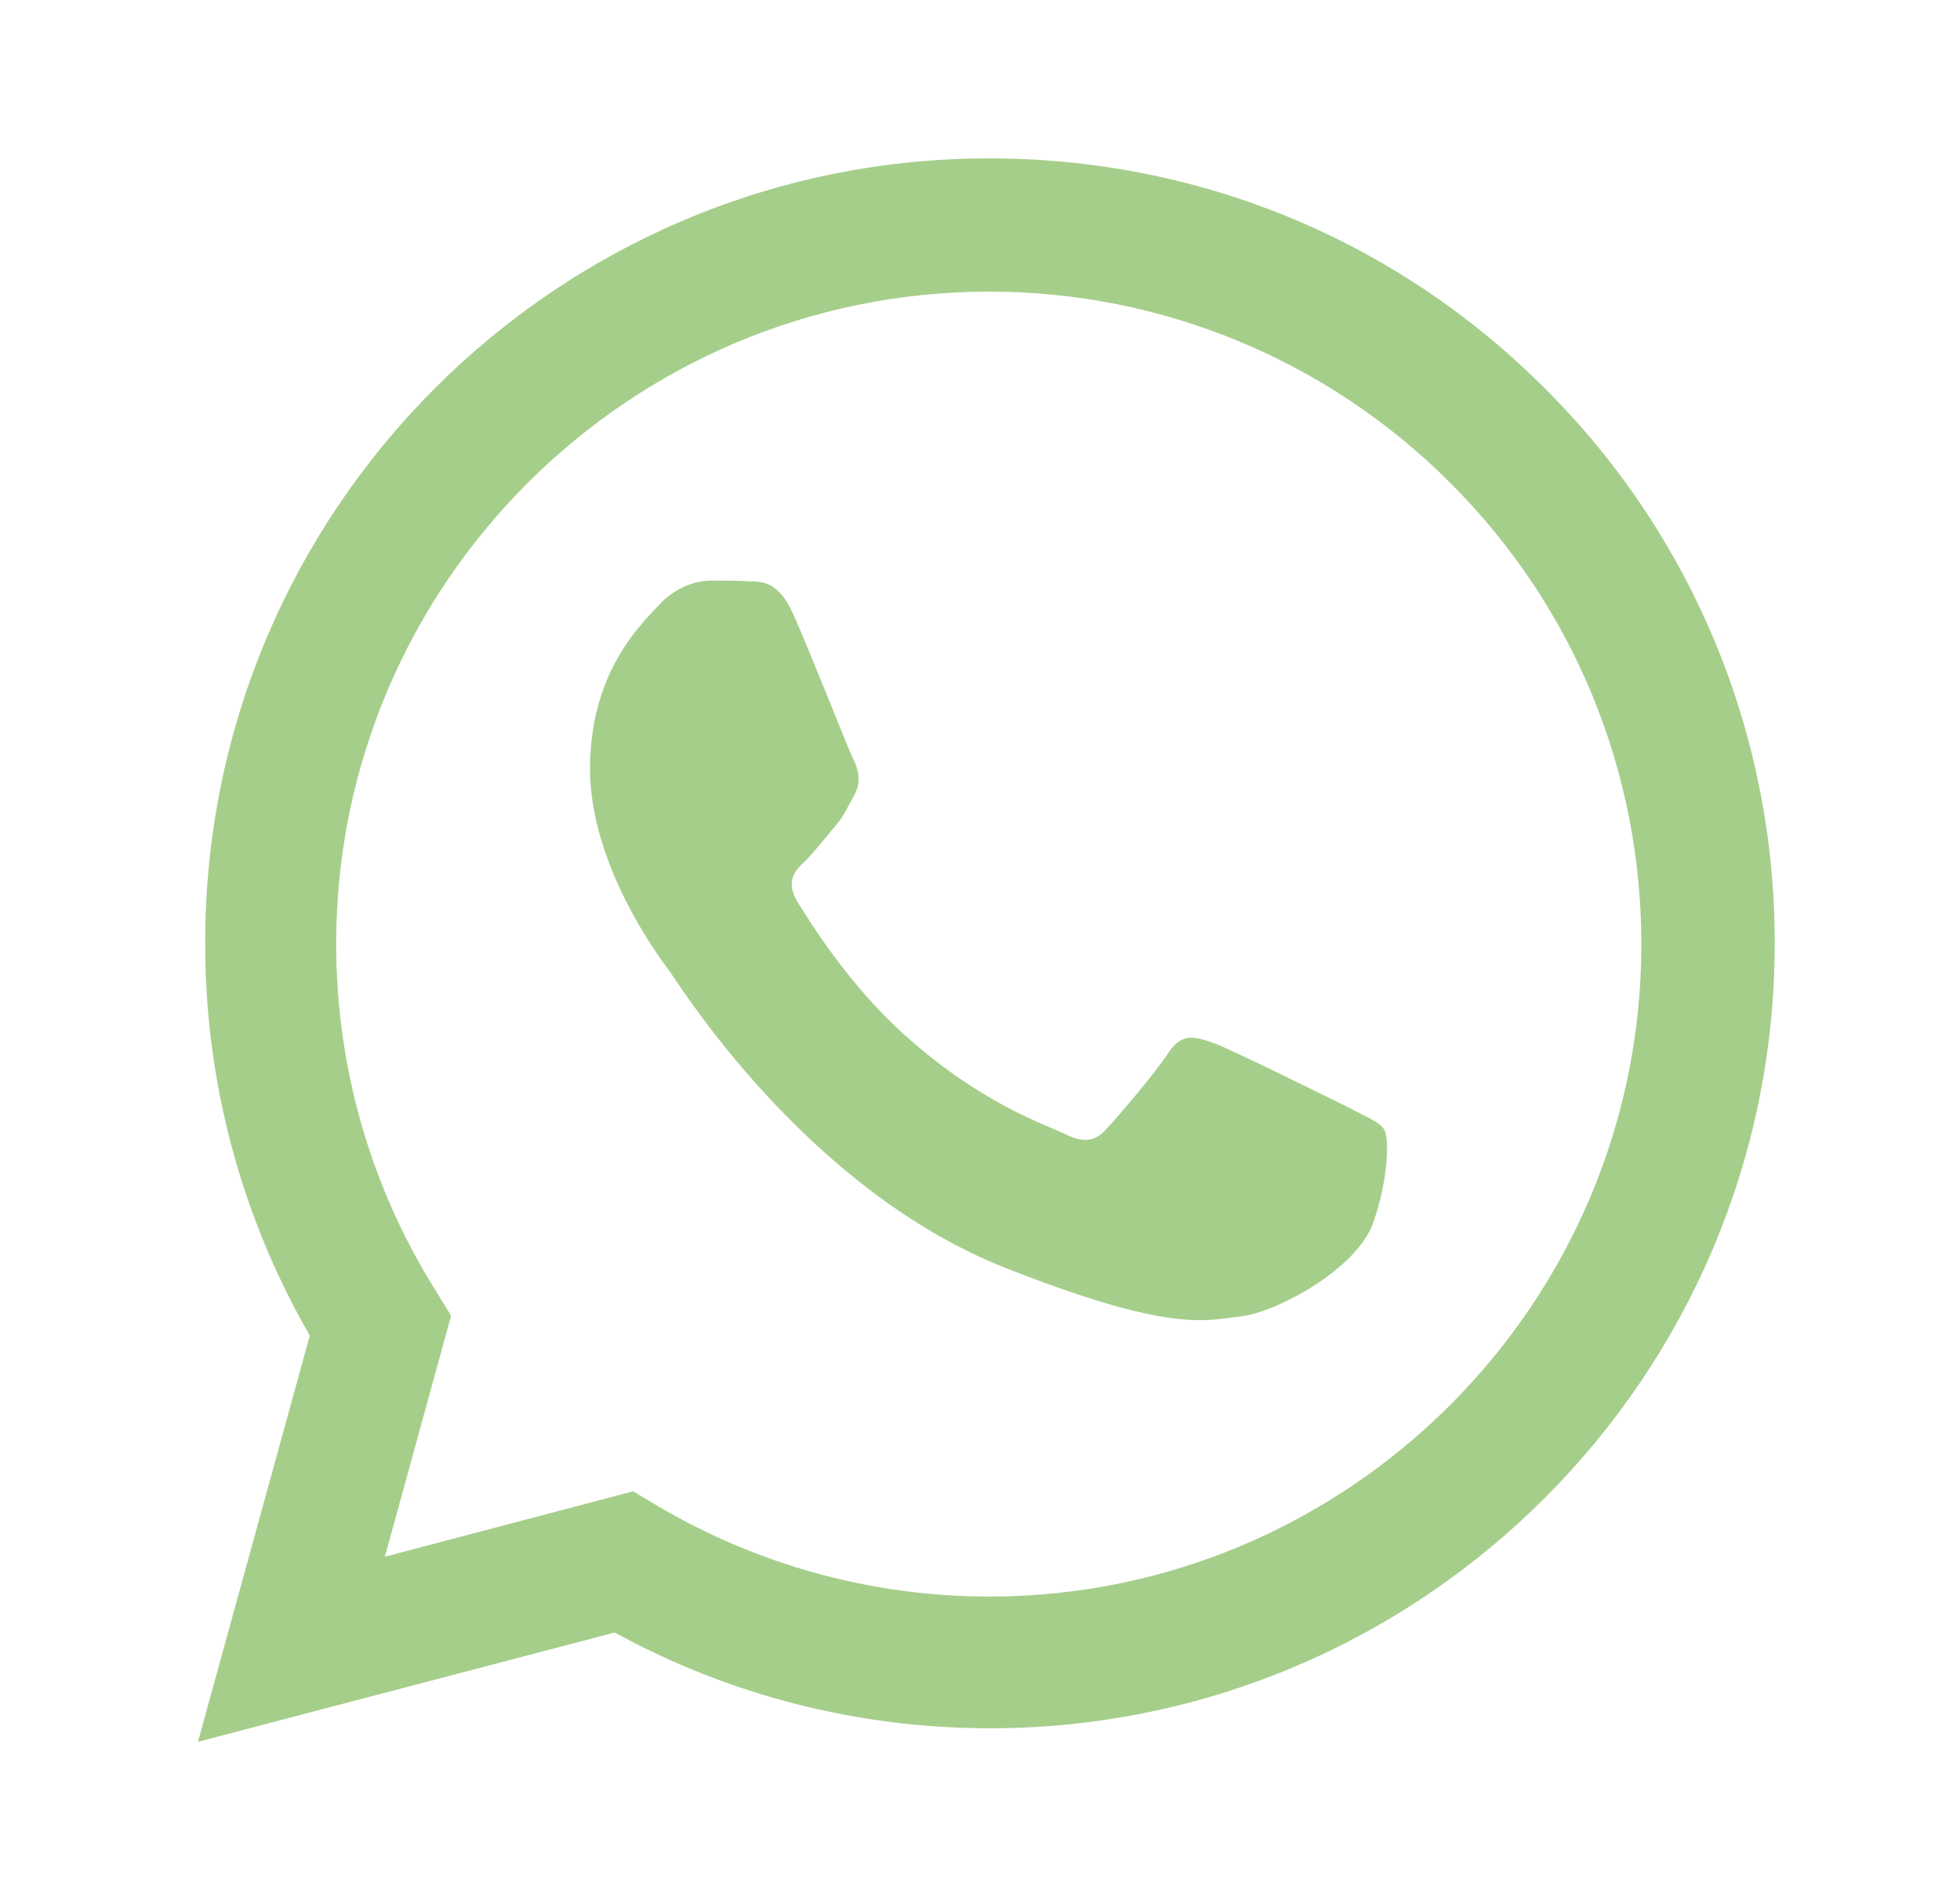
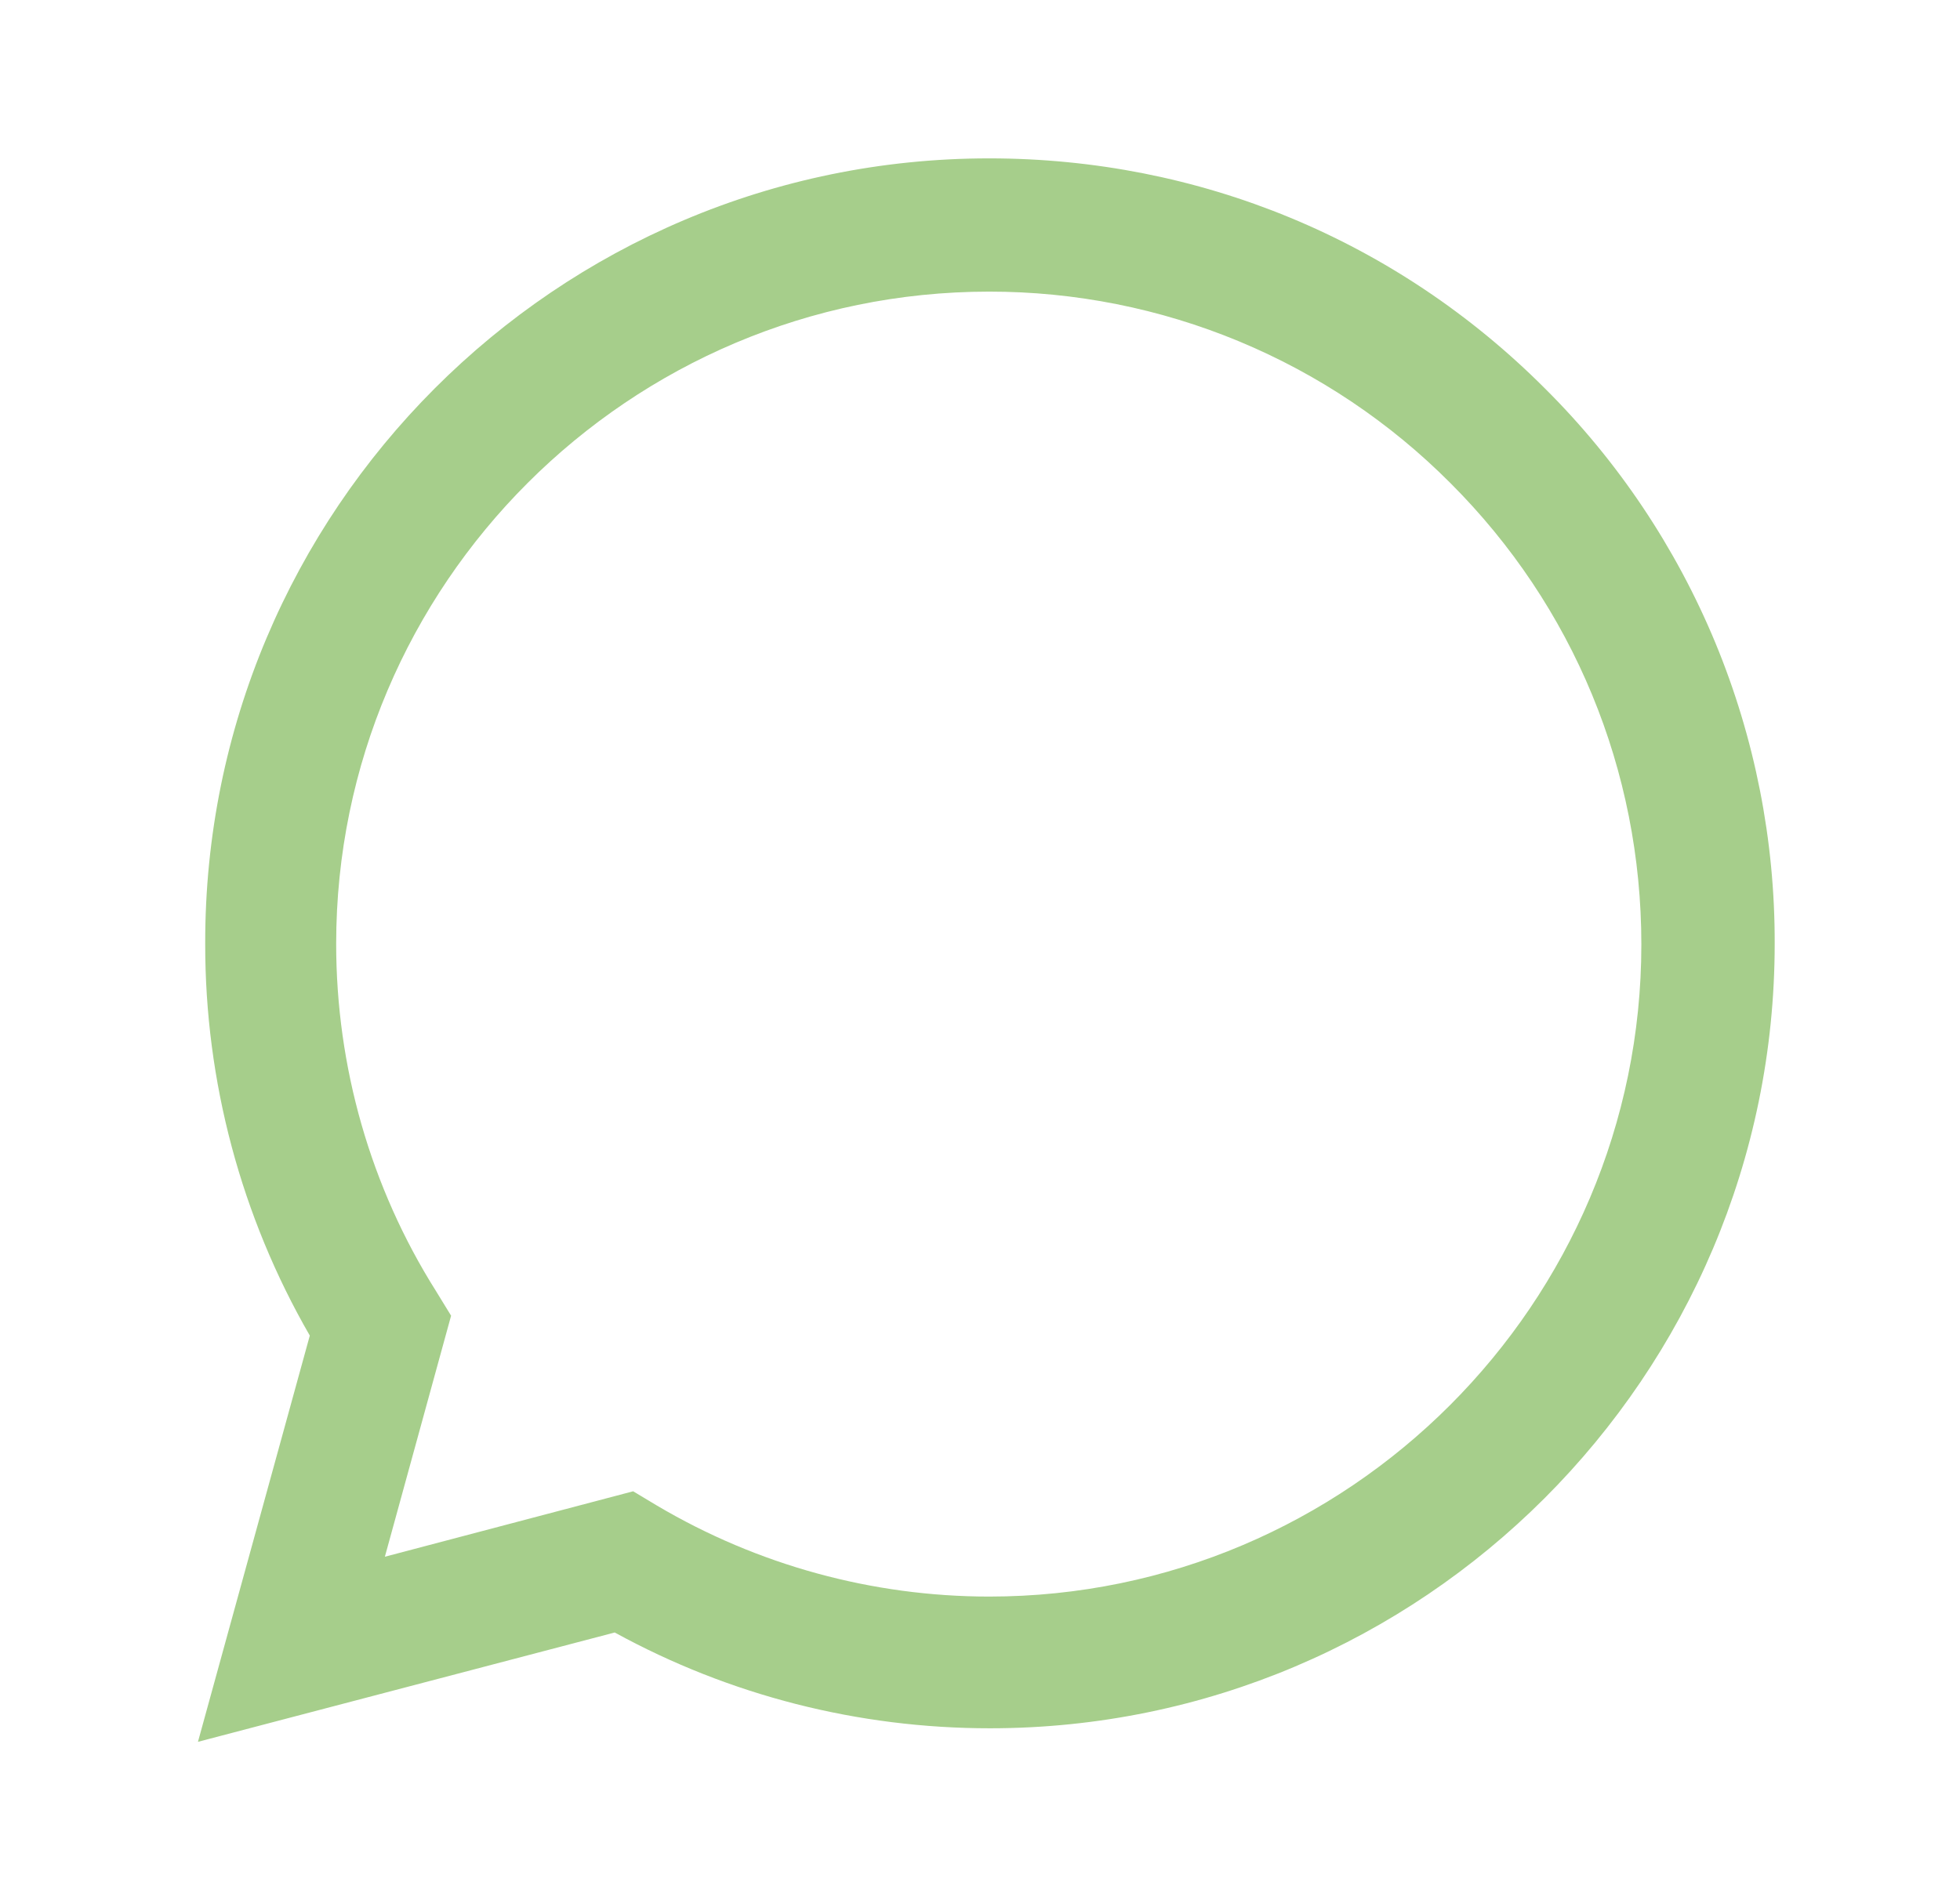
<svg xmlns="http://www.w3.org/2000/svg" width="33" height="32" viewBox="0 0 33 32" fill="none">
  <path d="M3.333 29.333L5.216 22.492C4.059 20.485 3.452 18.209 3.455 15.893C3.441 8.594 9.369 2.667 16.653 2.667C20.189 2.667 23.509 4.037 26.008 6.538C27.241 7.763 28.217 9.222 28.882 10.827C29.546 12.433 29.885 14.155 29.88 15.893C29.88 23.177 23.952 29.105 16.667 29.105C14.449 29.105 12.285 28.553 10.35 27.492L3.333 29.333ZM10.659 25.113L11.062 25.355C12.755 26.357 14.686 26.886 16.653 26.887C22.702 26.887 27.635 21.955 27.635 15.905C27.635 12.976 26.493 10.207 24.423 8.138C23.404 7.114 22.194 6.302 20.86 5.748C19.527 5.194 18.097 4.91 16.653 4.911C10.591 4.912 5.66 9.844 5.66 15.894C5.66 17.963 6.238 19.993 7.34 21.741L7.595 22.157L6.48 26.216L10.66 25.114L10.659 25.113Z" fill="#A6CE8B" />
-   <path fill-rule="evenodd" clip-rule="evenodd" d="M13.361 10.355C13.119 9.804 12.85 9.791 12.621 9.791C12.42 9.777 12.204 9.777 11.976 9.777C11.761 9.777 11.398 9.858 11.089 10.194C10.78 10.53 9.934 11.323 9.934 12.949C9.934 14.576 11.116 16.148 11.278 16.363C11.438 16.578 13.562 20.018 16.923 21.35C19.718 22.452 20.283 22.237 20.888 22.169C21.492 22.102 22.837 21.377 23.119 20.597C23.387 19.831 23.387 19.159 23.307 19.024C23.227 18.89 22.997 18.809 22.675 18.634C22.339 18.474 20.726 17.667 20.418 17.559C20.108 17.452 19.893 17.398 19.678 17.721C19.463 18.057 18.831 18.796 18.63 19.011C18.441 19.226 18.24 19.253 17.917 19.091C17.581 18.93 16.52 18.581 15.256 17.452C14.274 16.577 13.616 15.489 13.414 15.167C13.227 14.831 13.387 14.656 13.562 14.495C13.71 14.347 13.899 14.105 14.06 13.917C14.221 13.728 14.274 13.581 14.396 13.366C14.503 13.15 14.449 12.949 14.369 12.788C14.288 12.64 13.657 11.013 13.361 10.355V10.355Z" fill="#A6CE8B" />
</svg>